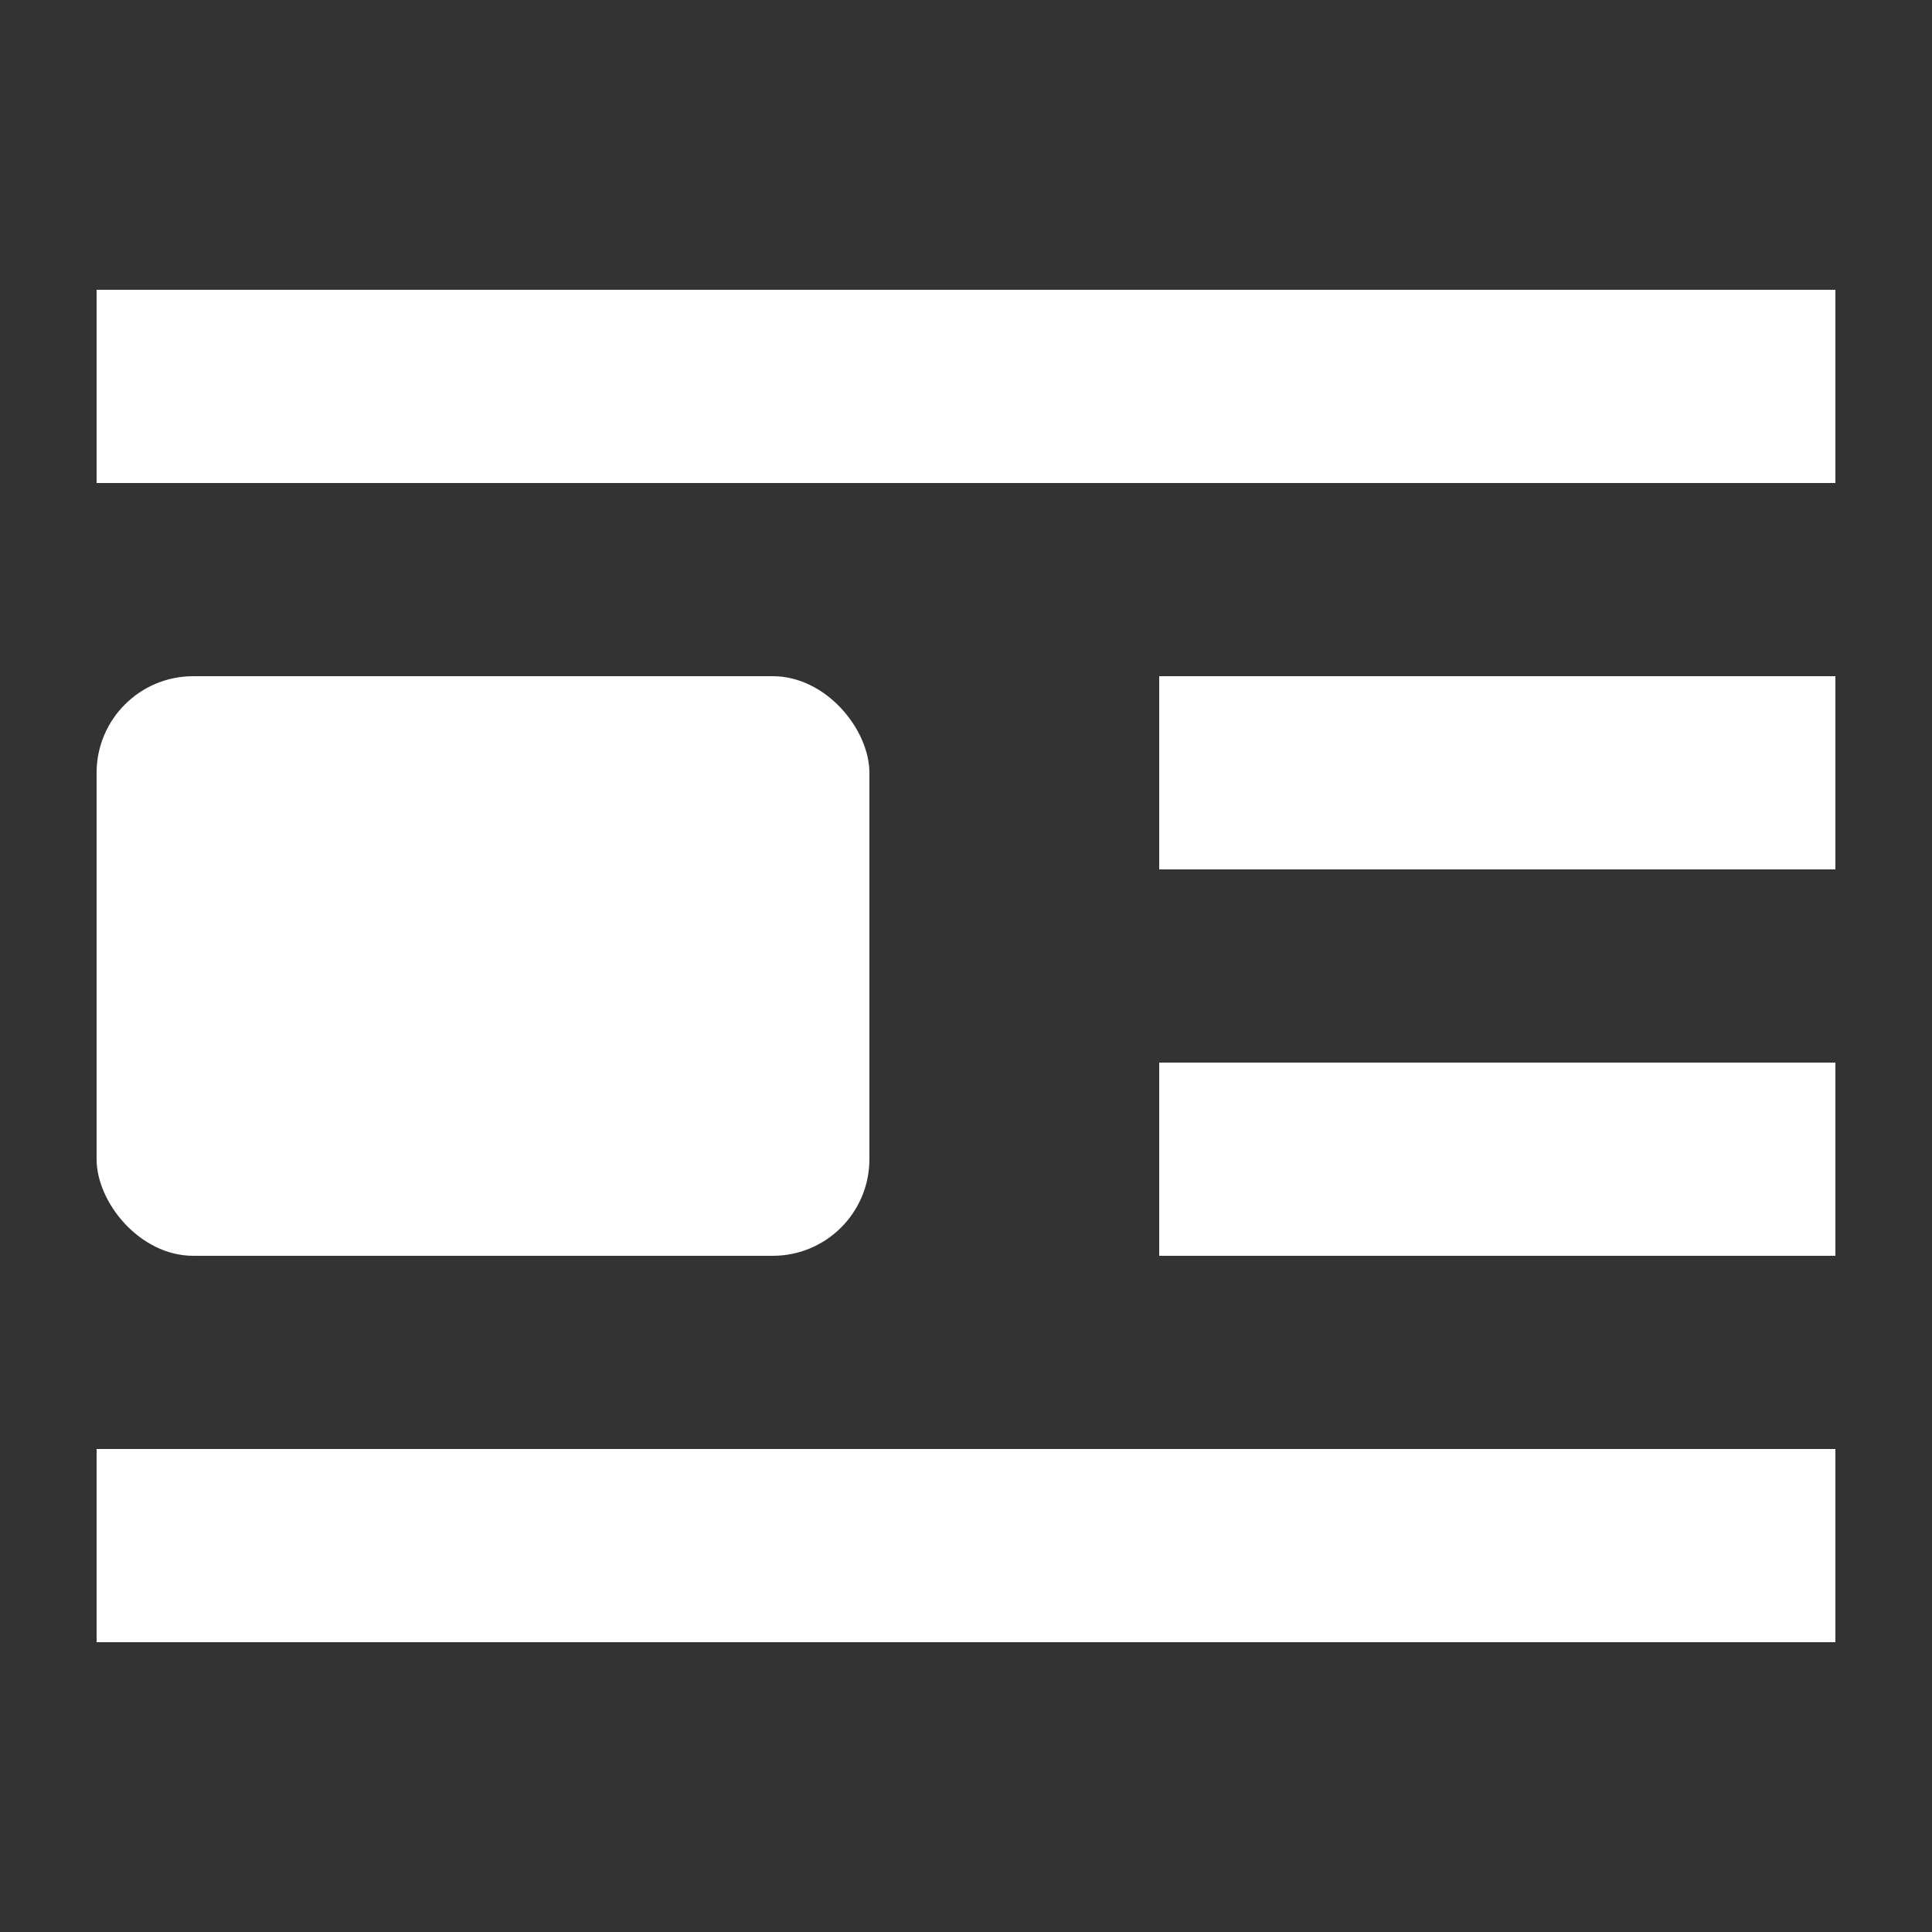
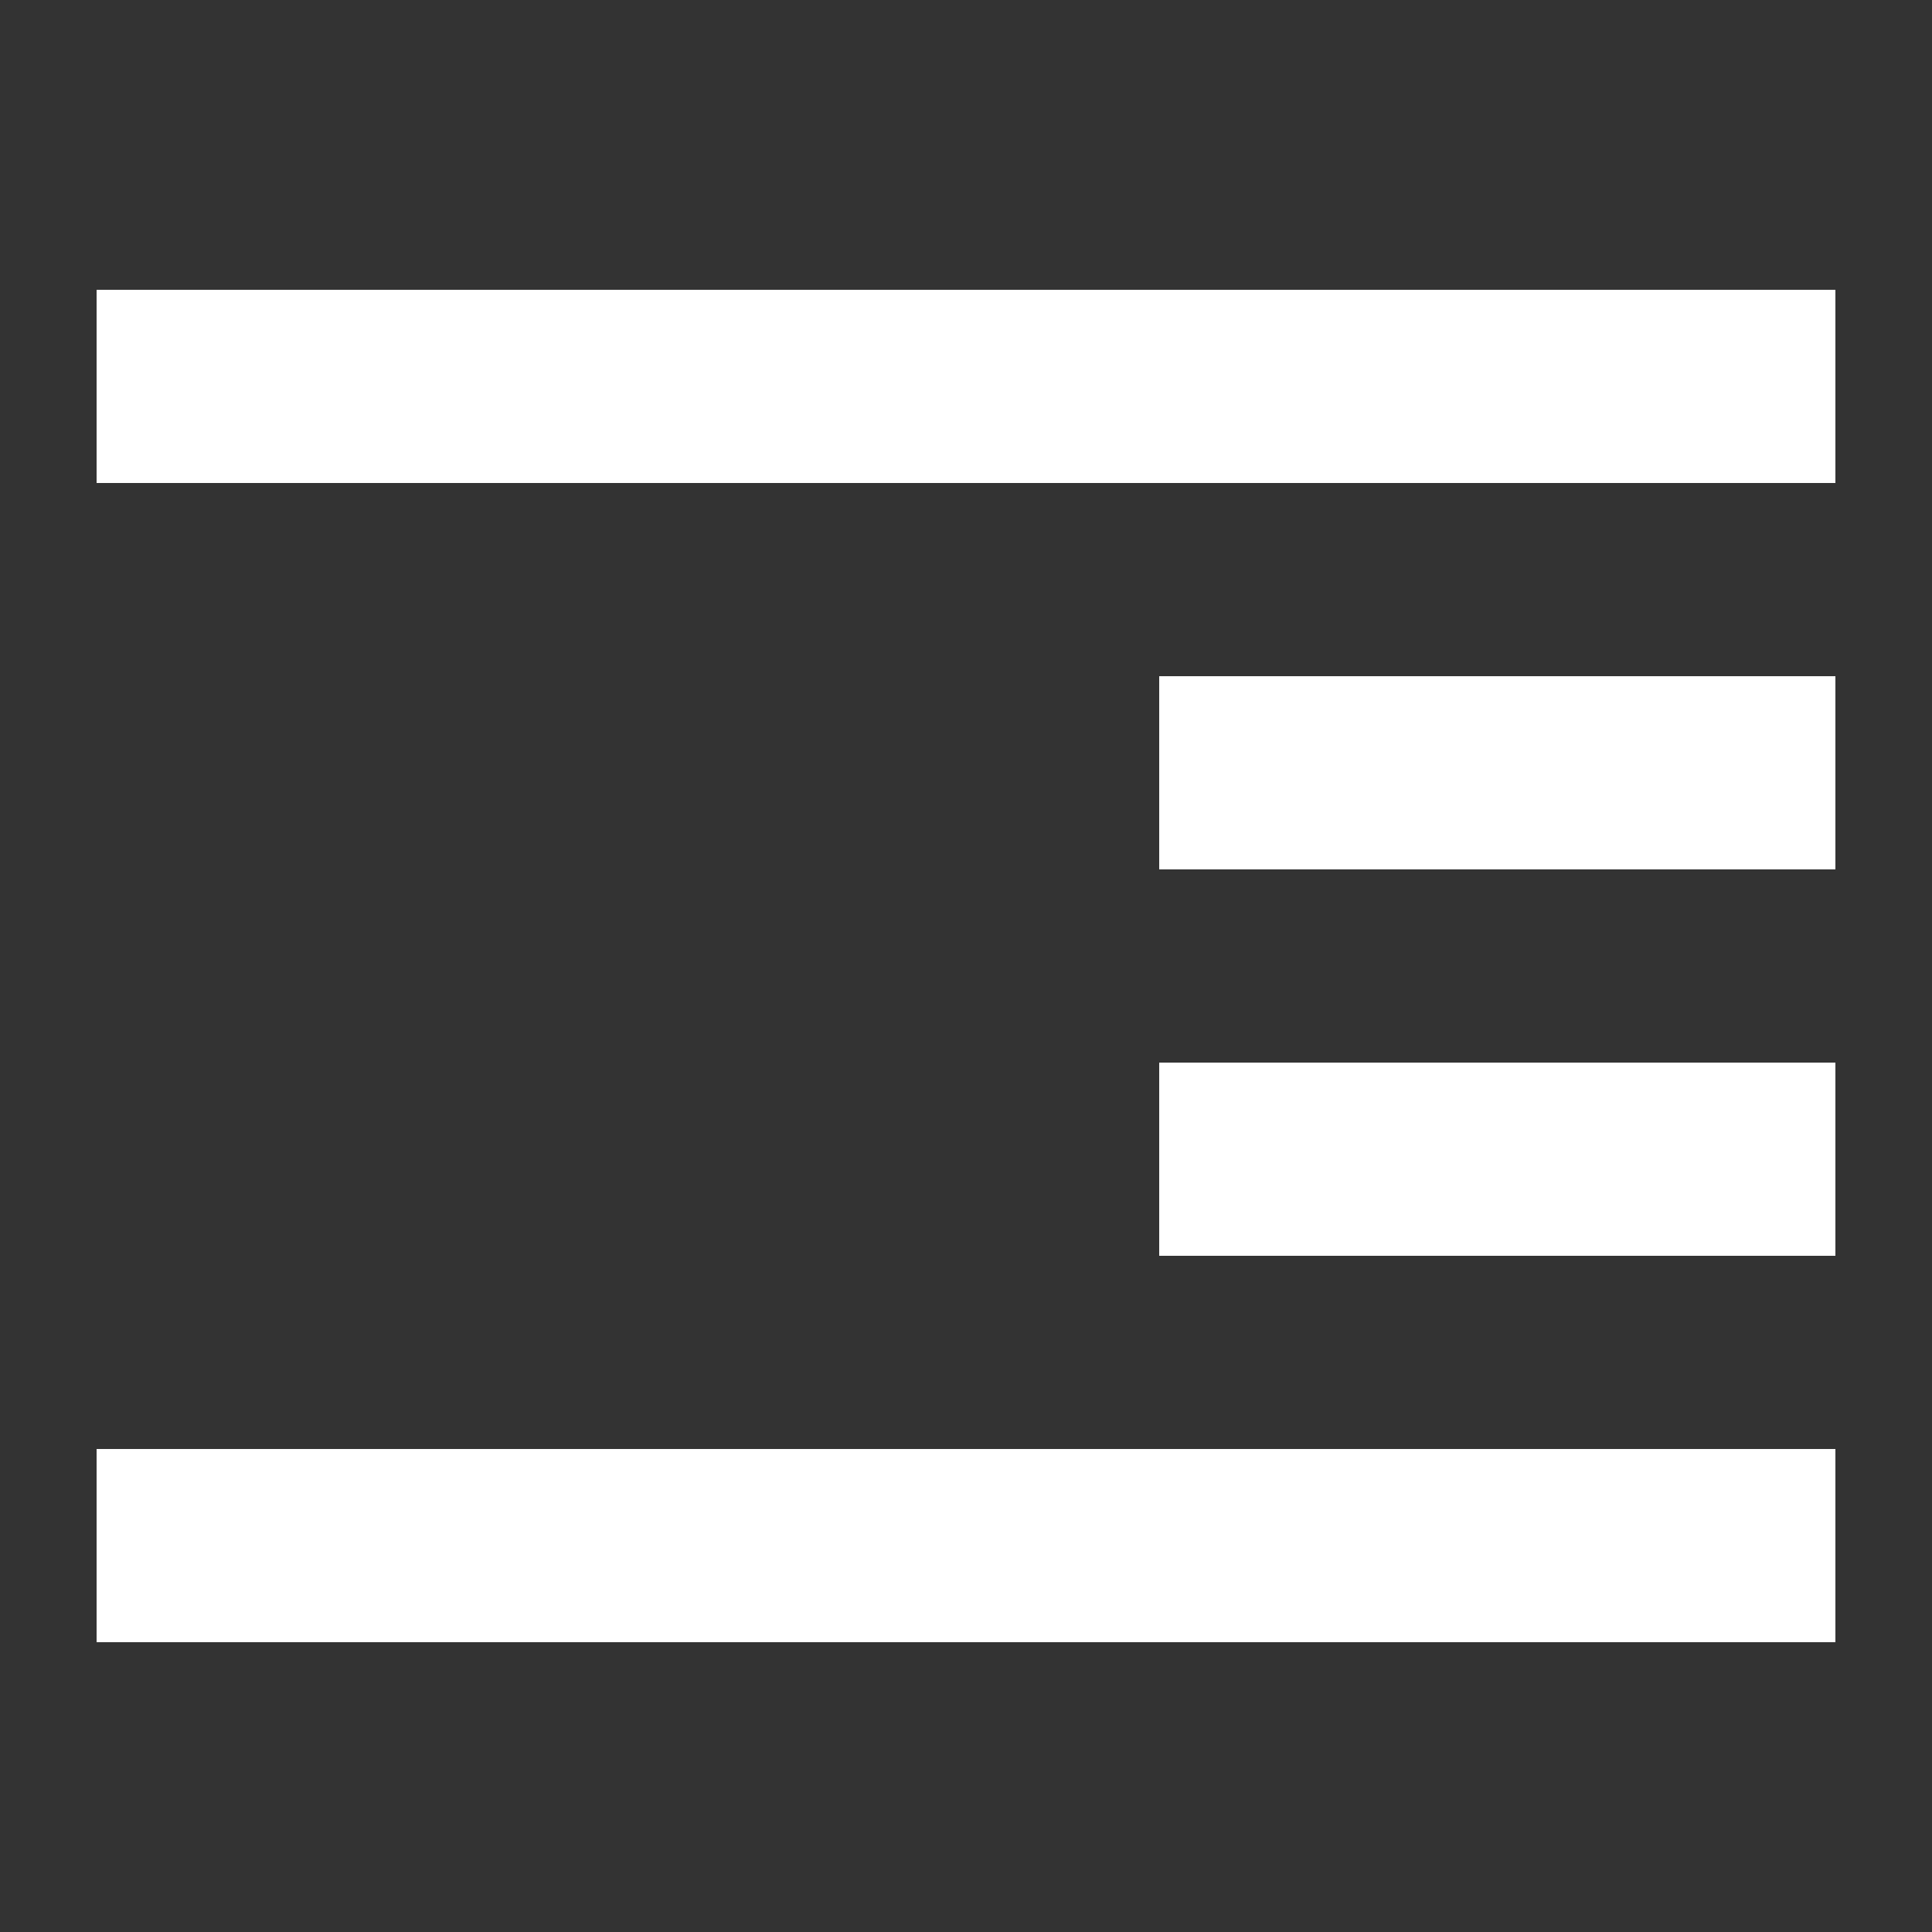
<svg xmlns="http://www.w3.org/2000/svg" width="20" height="20" viewBox="0 0 20 20">
  <rect x="0" y="0" width="20" height="20" fill="#333333" stroke="none" />
  <g fill="#fff">
    <title>align left</title>
    <path d="M1 15h18v2H1zm11-8h7v2h-7zm0 4h7v2h-7zM1 3h18v2H1z" />
-     <rect width="8" height="6" x="1" y="7" rx="1" ry="1" />
  </g>
</svg>